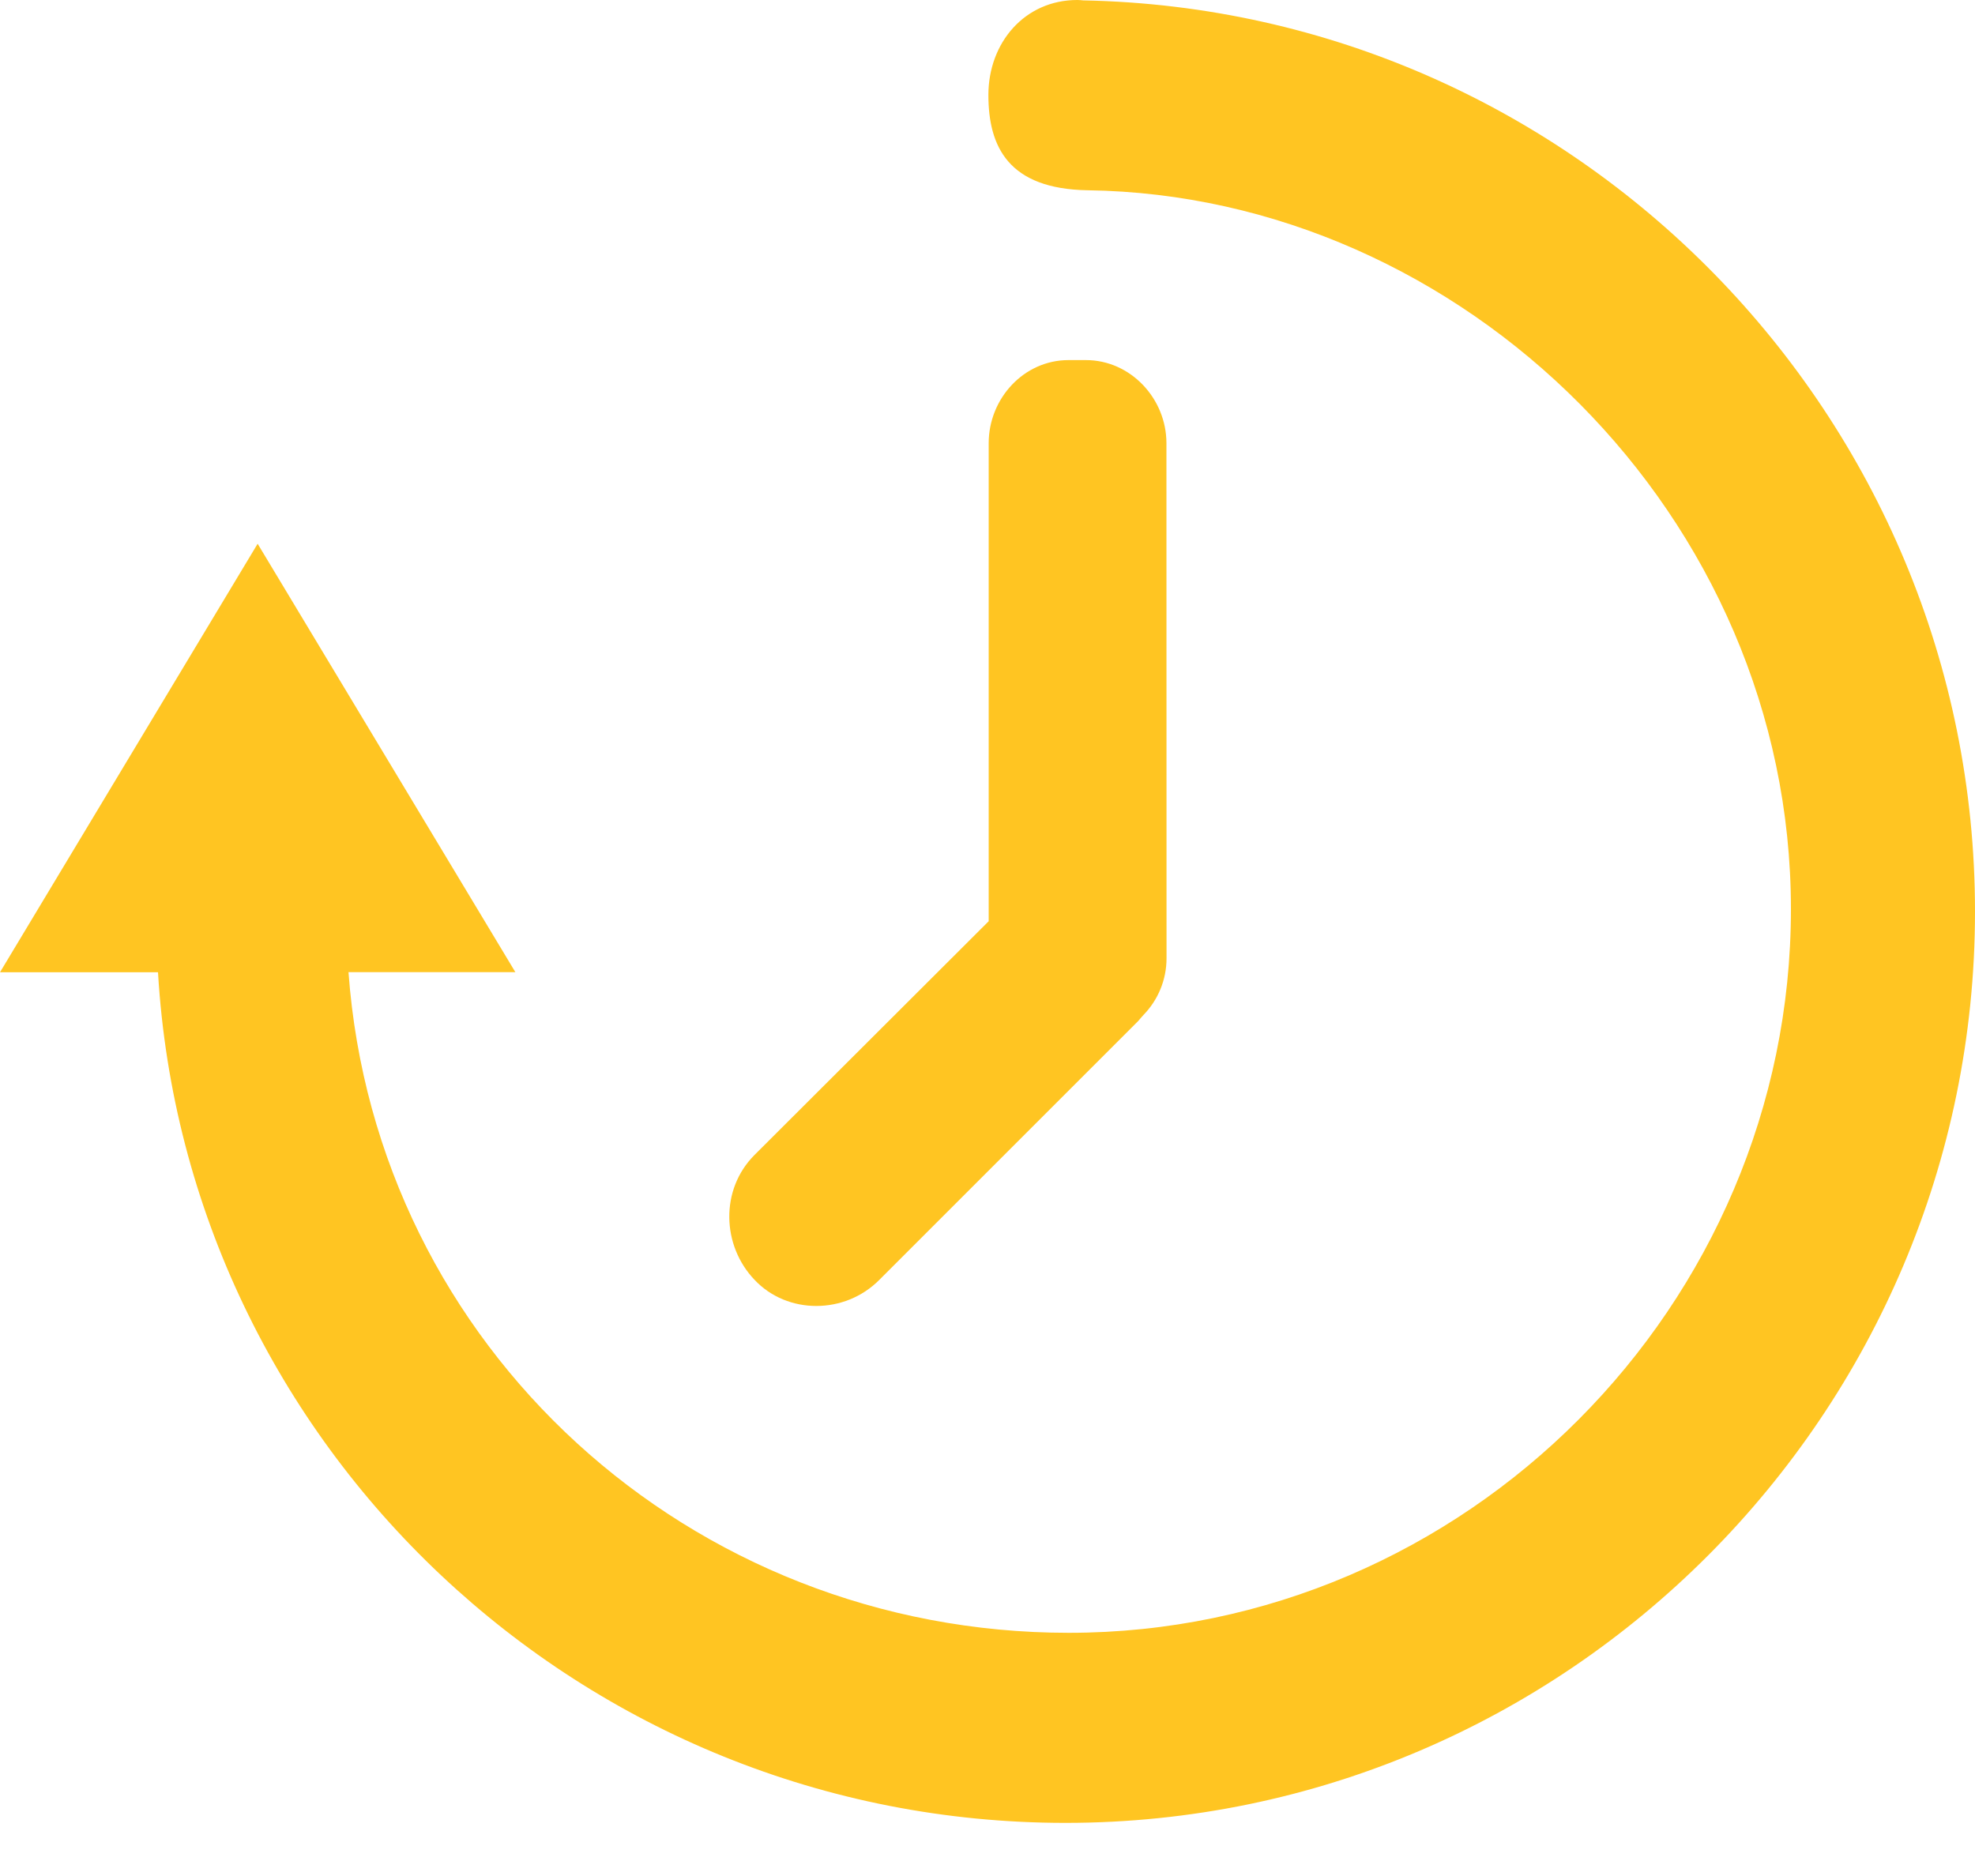
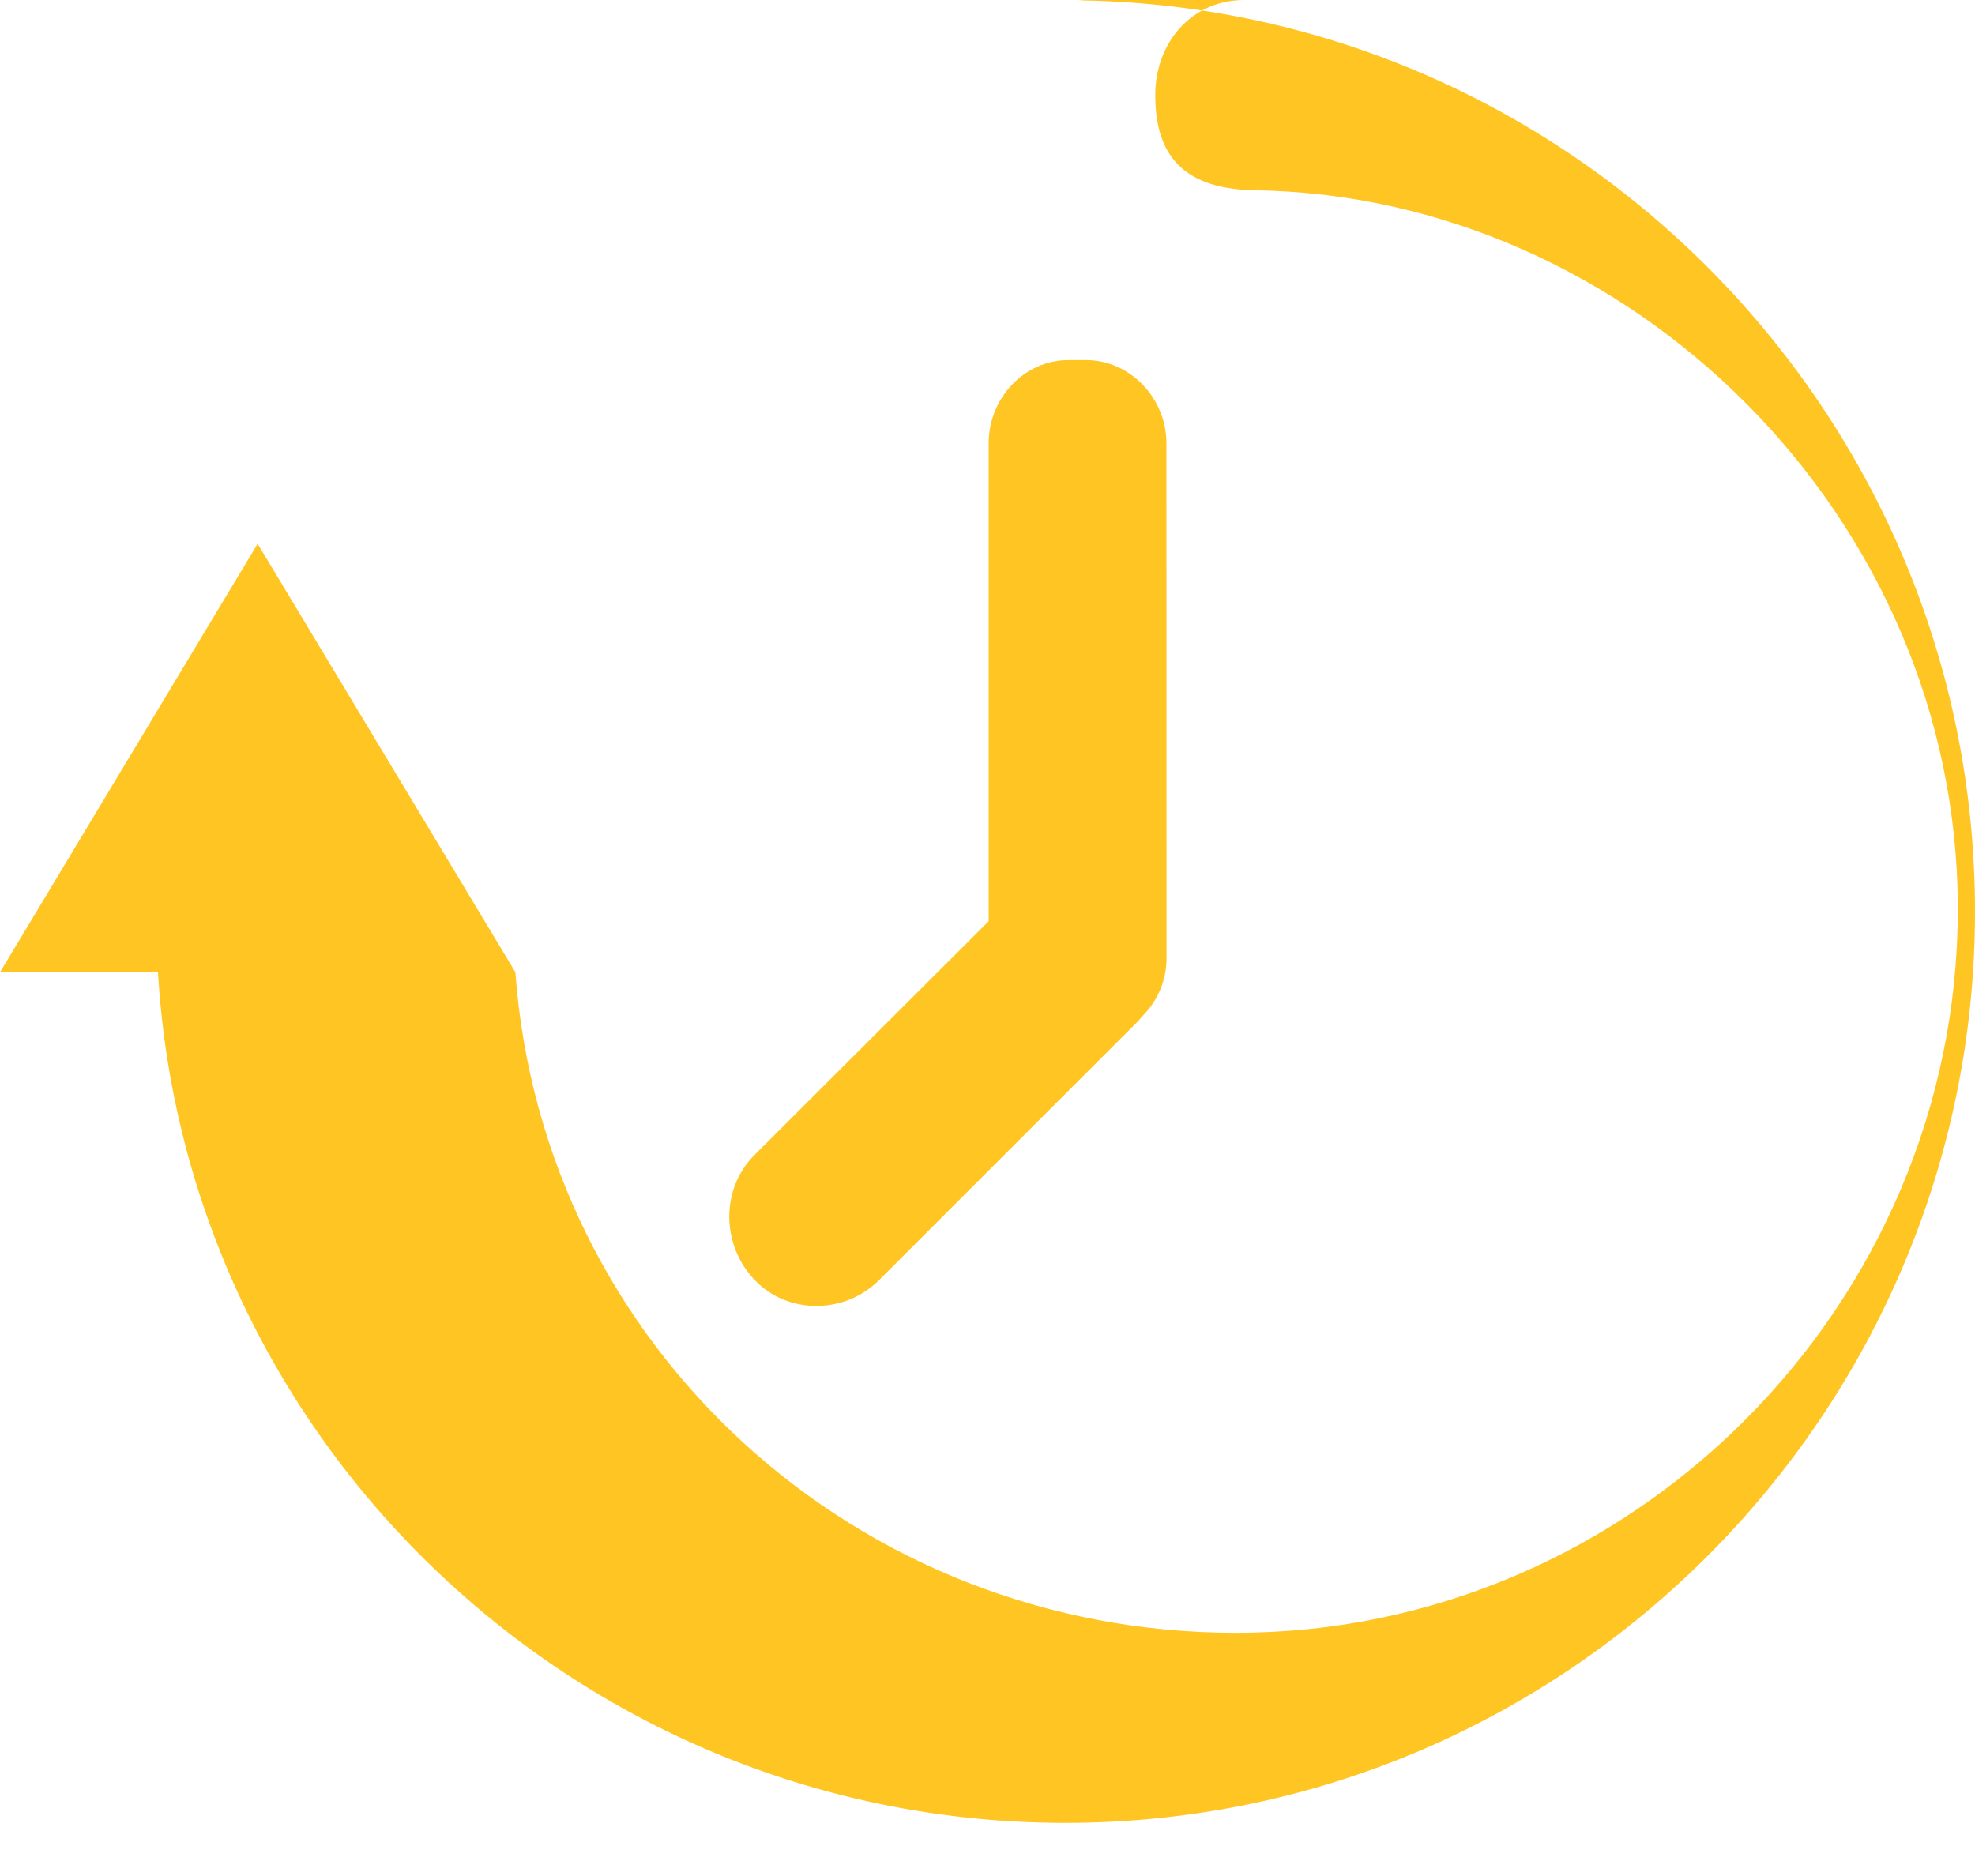
<svg xmlns="http://www.w3.org/2000/svg" width="20" height="19" viewBox="0 0 20 19">
  <g fill="none" fill-rule="evenodd">
    <g fill="#FFC522">
      <g>
-         <path d="M10.909 0c.02 0 .04.002.06.004C15.964.099 20 4.214 20 9.232c0 5.078-4.132 9.23-9.21 9.23-4.893 0-8.907-3.816-9.19-8.615H0l2.609-4.34 2.61 4.339h-1.69c.279 3.8 3.46 6.691 7.294 6.691 4.015 0 7.313-3.314 7.313-7.33 0-3.983-3.323-7.228-7.123-7.28-.8-.014-1.004-.44-1.004-.965 0-.53.368-.962.9-.962zm.088 3.647c.451 0 .815.389.815.842l.001 5.215c0 .223-.088.425-.232.574-.02.02-.036.042-.056.064l-2.62 2.62c-.35.353-.932.353-1.264 0-.332-.347-.35-.915 0-1.265l2.371-2.367V4.489c0-.453.356-.842.808-.842z" transform="translate(-912 -14383) translate(912 14383)" />
+         <path d="M10.909 0c.02 0 .04.002.06.004C15.964.099 20 4.214 20 9.232c0 5.078-4.132 9.23-9.21 9.23-4.893 0-8.907-3.816-9.19-8.615H0l2.609-4.34 2.61 4.339c.279 3.8 3.46 6.691 7.294 6.691 4.015 0 7.313-3.314 7.313-7.33 0-3.983-3.323-7.228-7.123-7.28-.8-.014-1.004-.44-1.004-.965 0-.53.368-.962.9-.962zm.088 3.647c.451 0 .815.389.815.842l.001 5.215c0 .223-.088.425-.232.574-.02.02-.036.042-.056.064l-2.62 2.62c-.35.353-.932.353-1.264 0-.332-.347-.35-.915 0-1.265l2.371-2.367V4.489c0-.453.356-.842.808-.842z" transform="translate(-912 -14383) translate(912 14383)" />
      </g>
    </g>
  </g>
</svg>